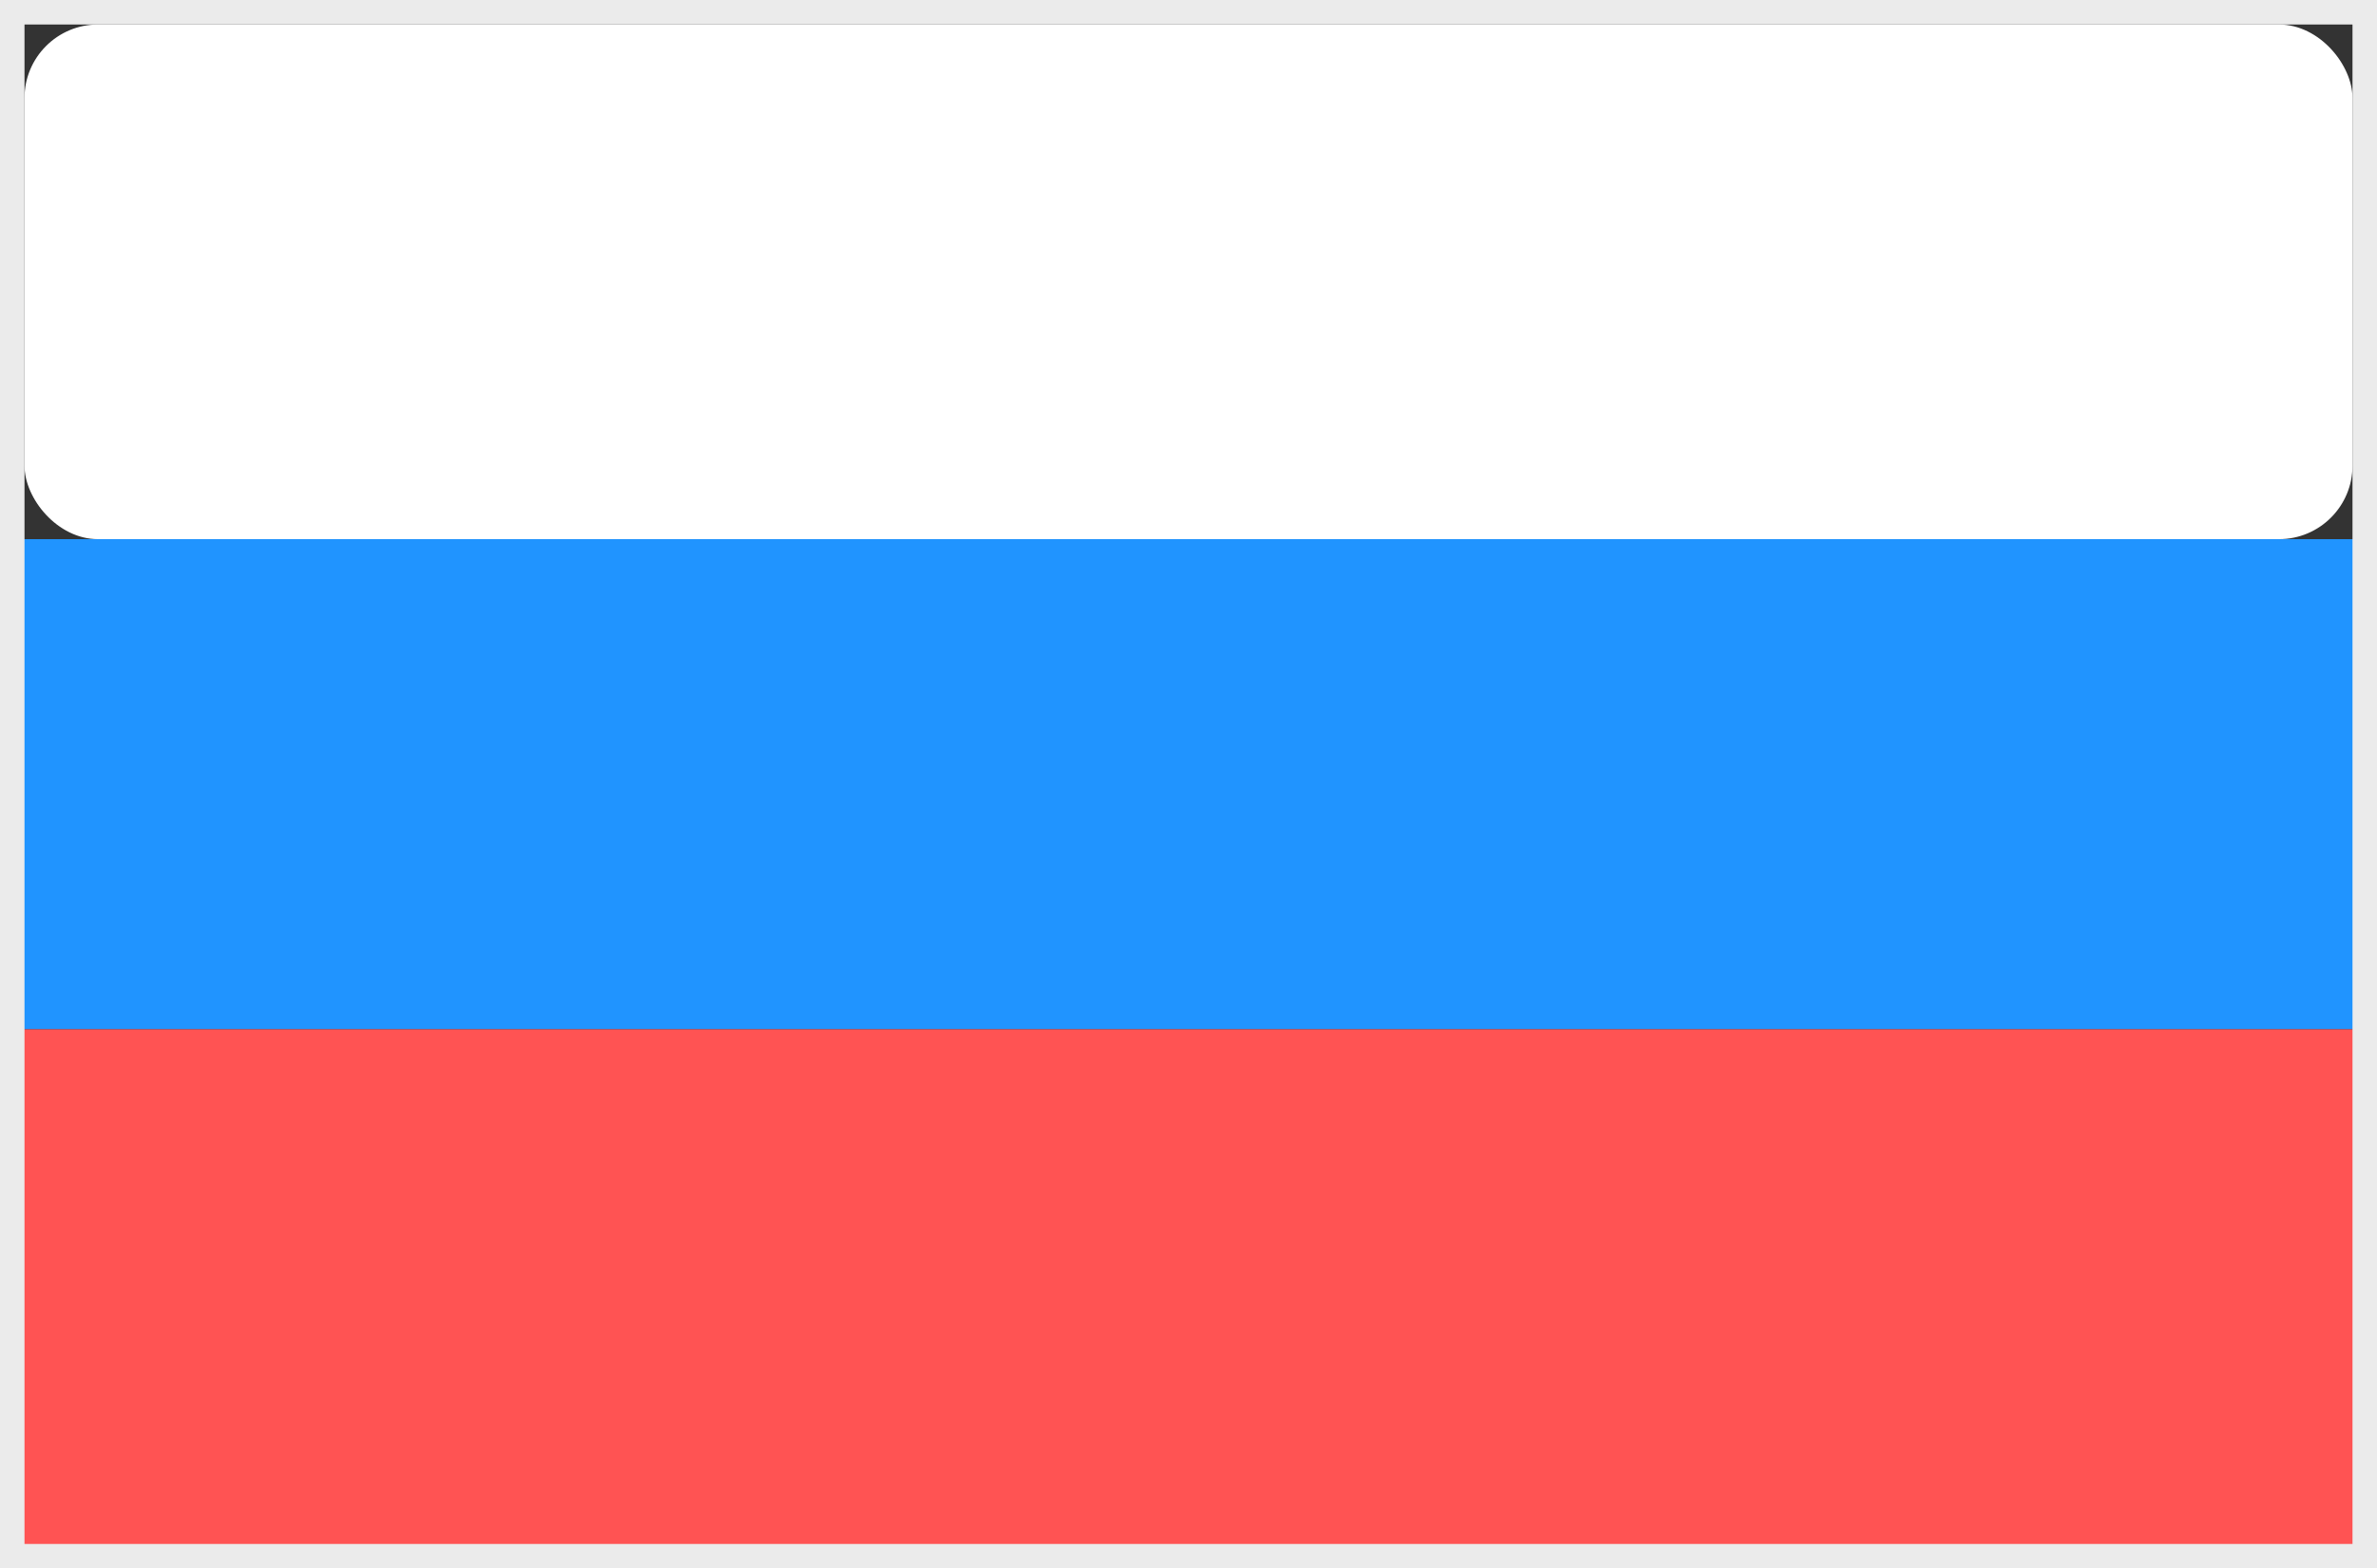
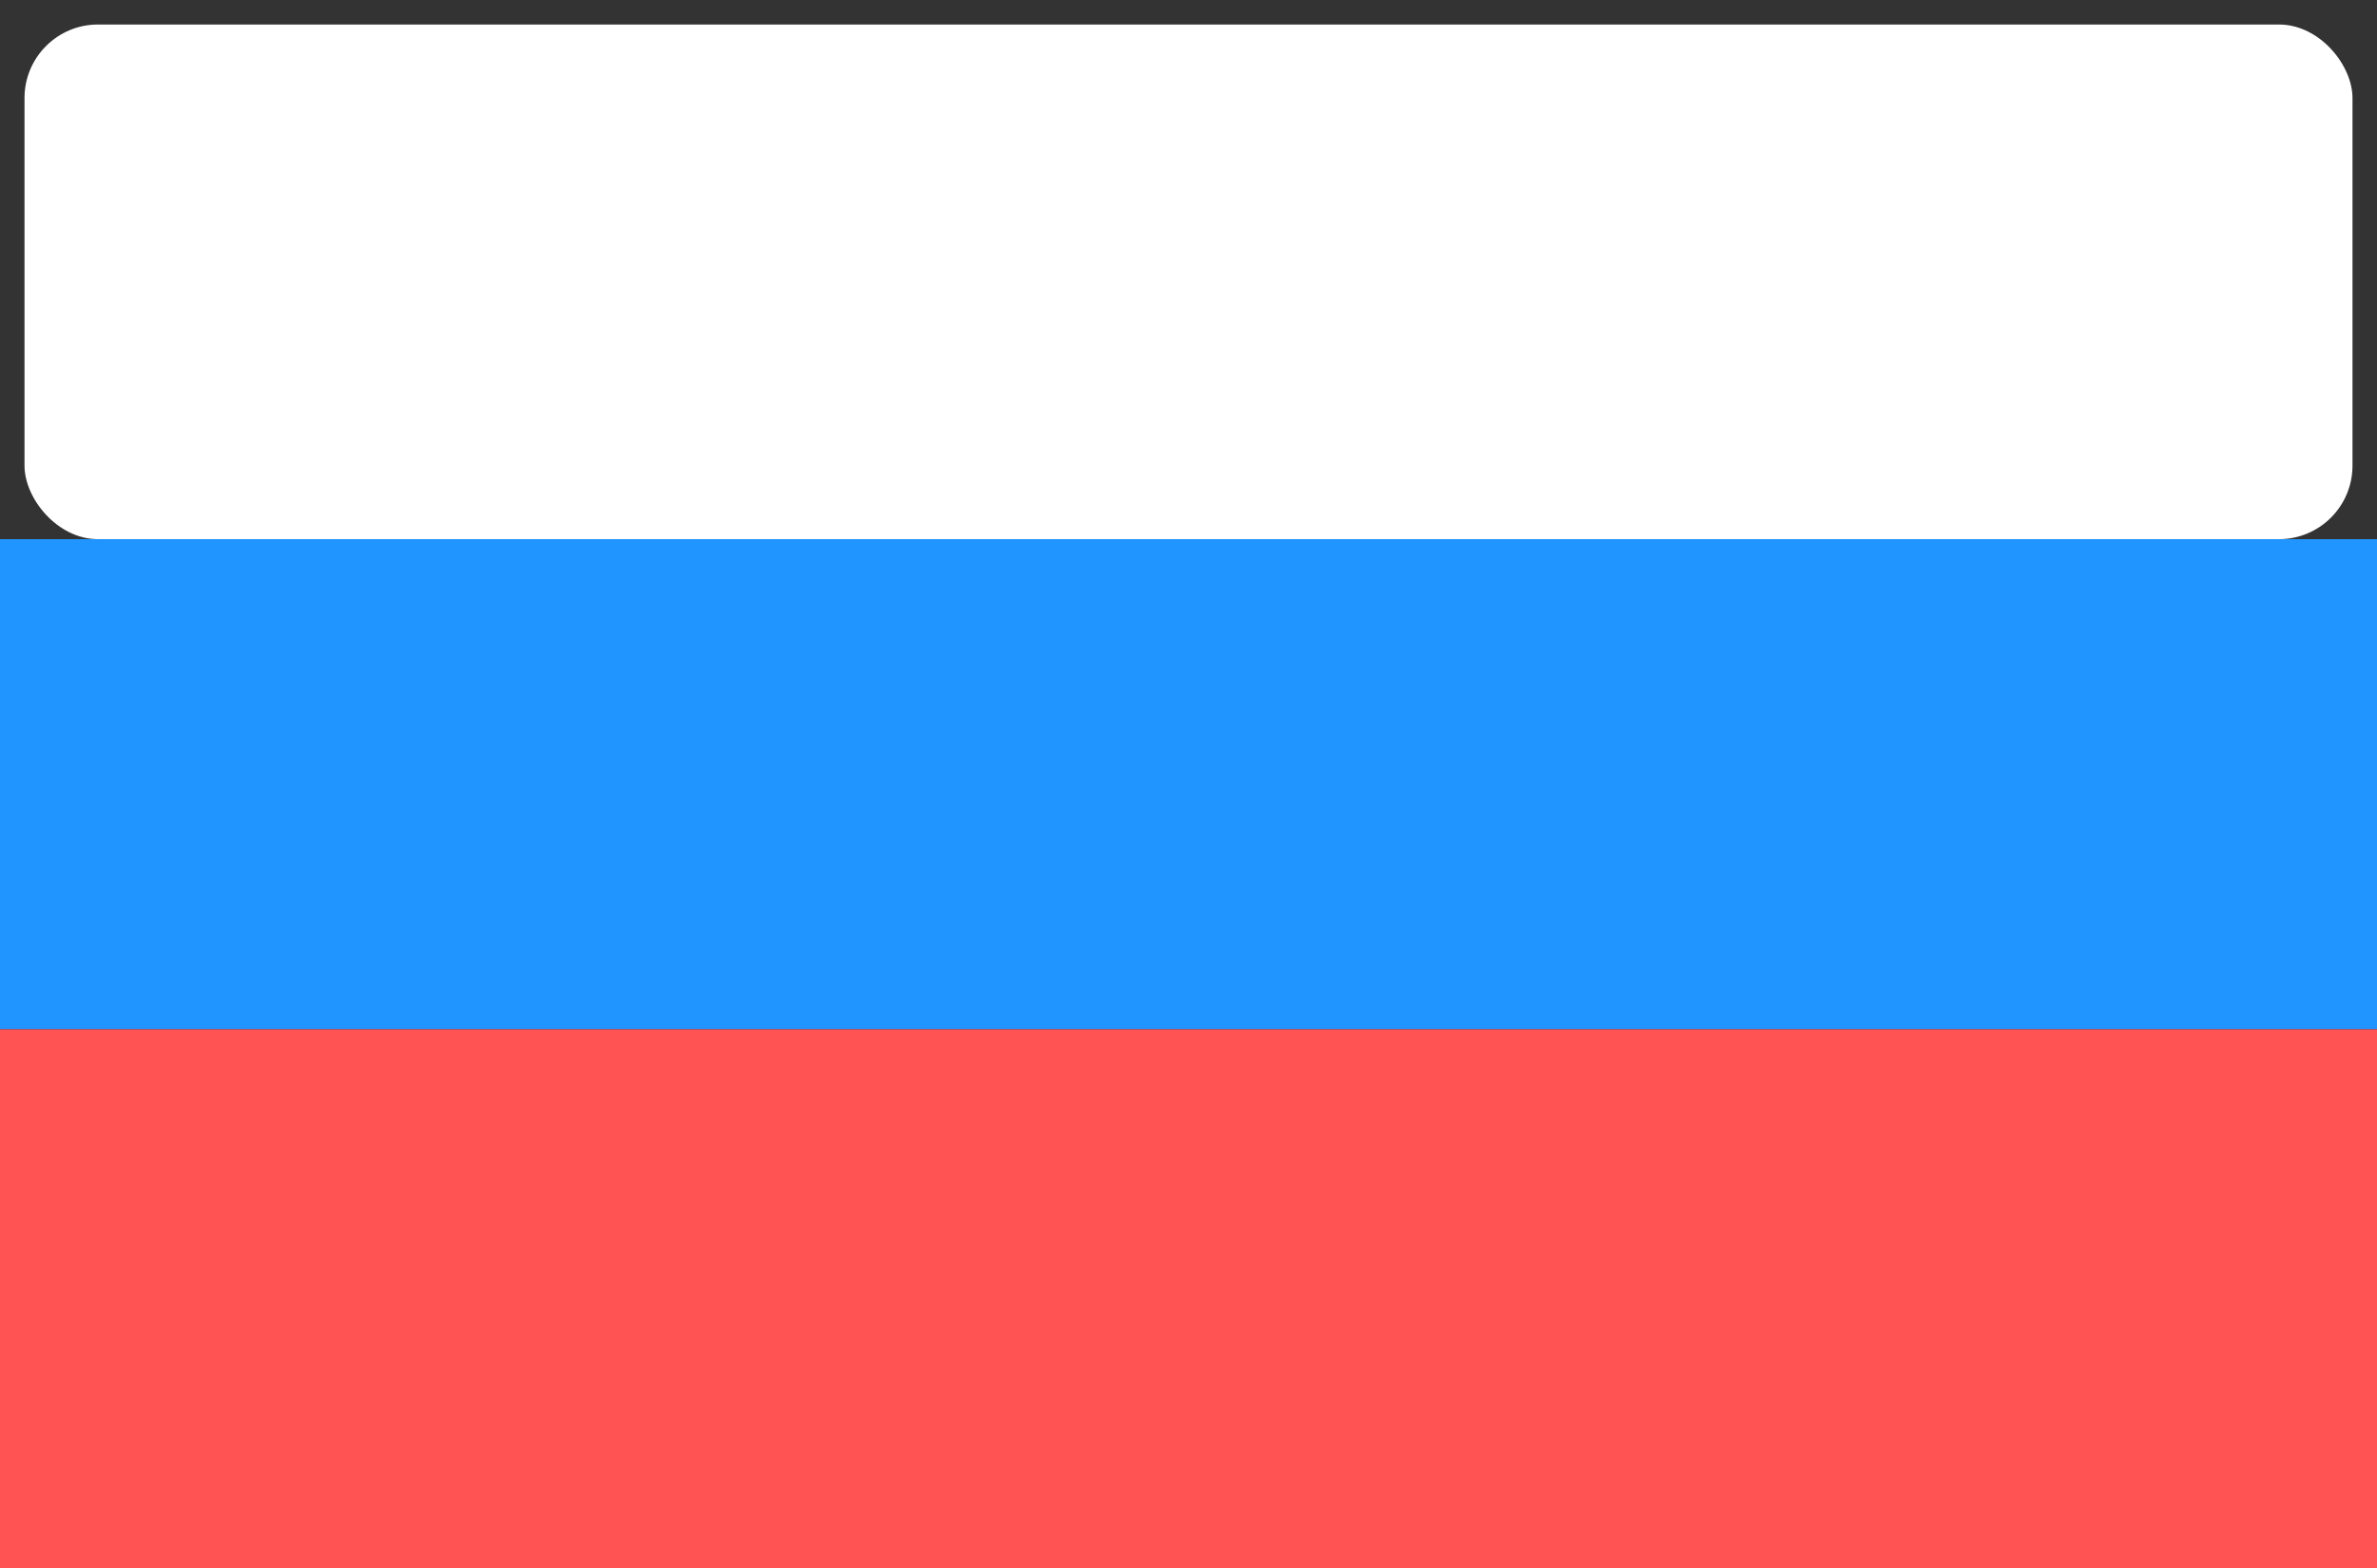
<svg xmlns="http://www.w3.org/2000/svg" width="97" height="64" viewBox="0 0 97 64" fill="none">
  <rect x="0" y="0" width="97" height="64" fill="#333333" stroke="none" />
  <rect x="1" y="1" width="95" height="21" rx="3" fill="white" />
  <rect y="22" width="97" height="20" fill="#2094FF" />
  <rect y="42" width="97" height="22" fill="#FF5353" />
-   <rect x="0.5" y="0.5" width="96" height="63" stroke="#EBEBEB" />
</svg>